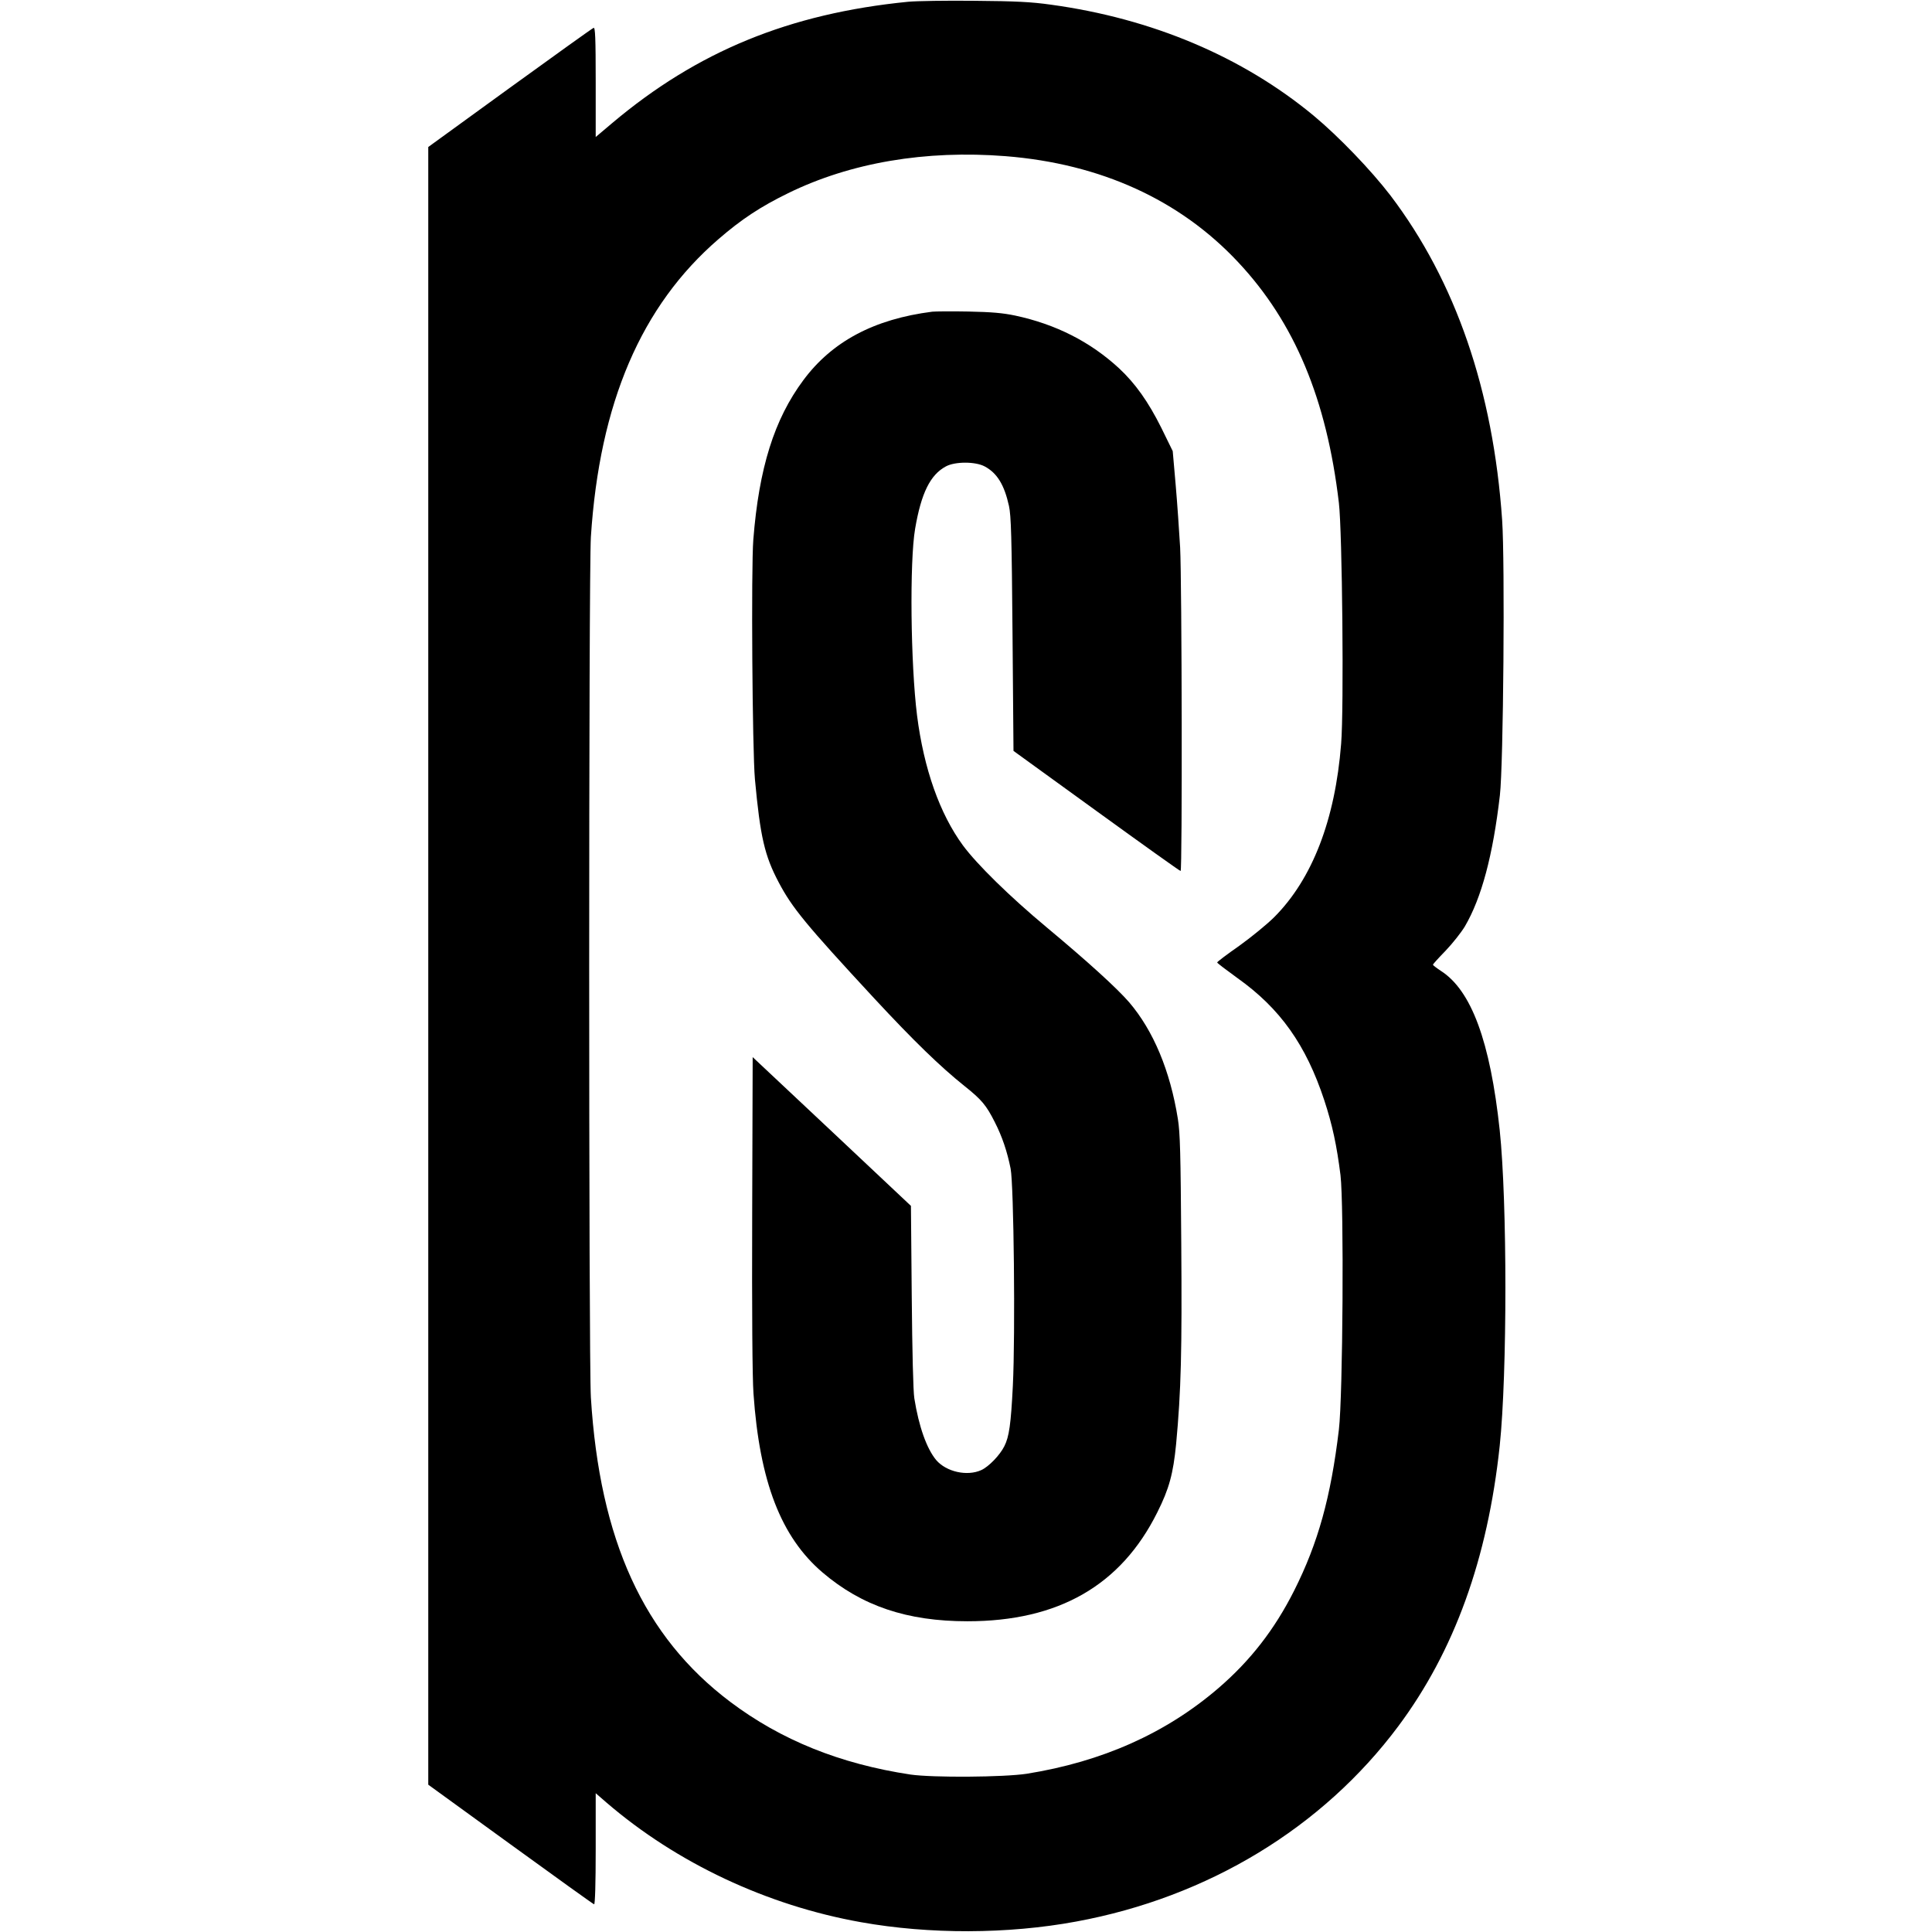
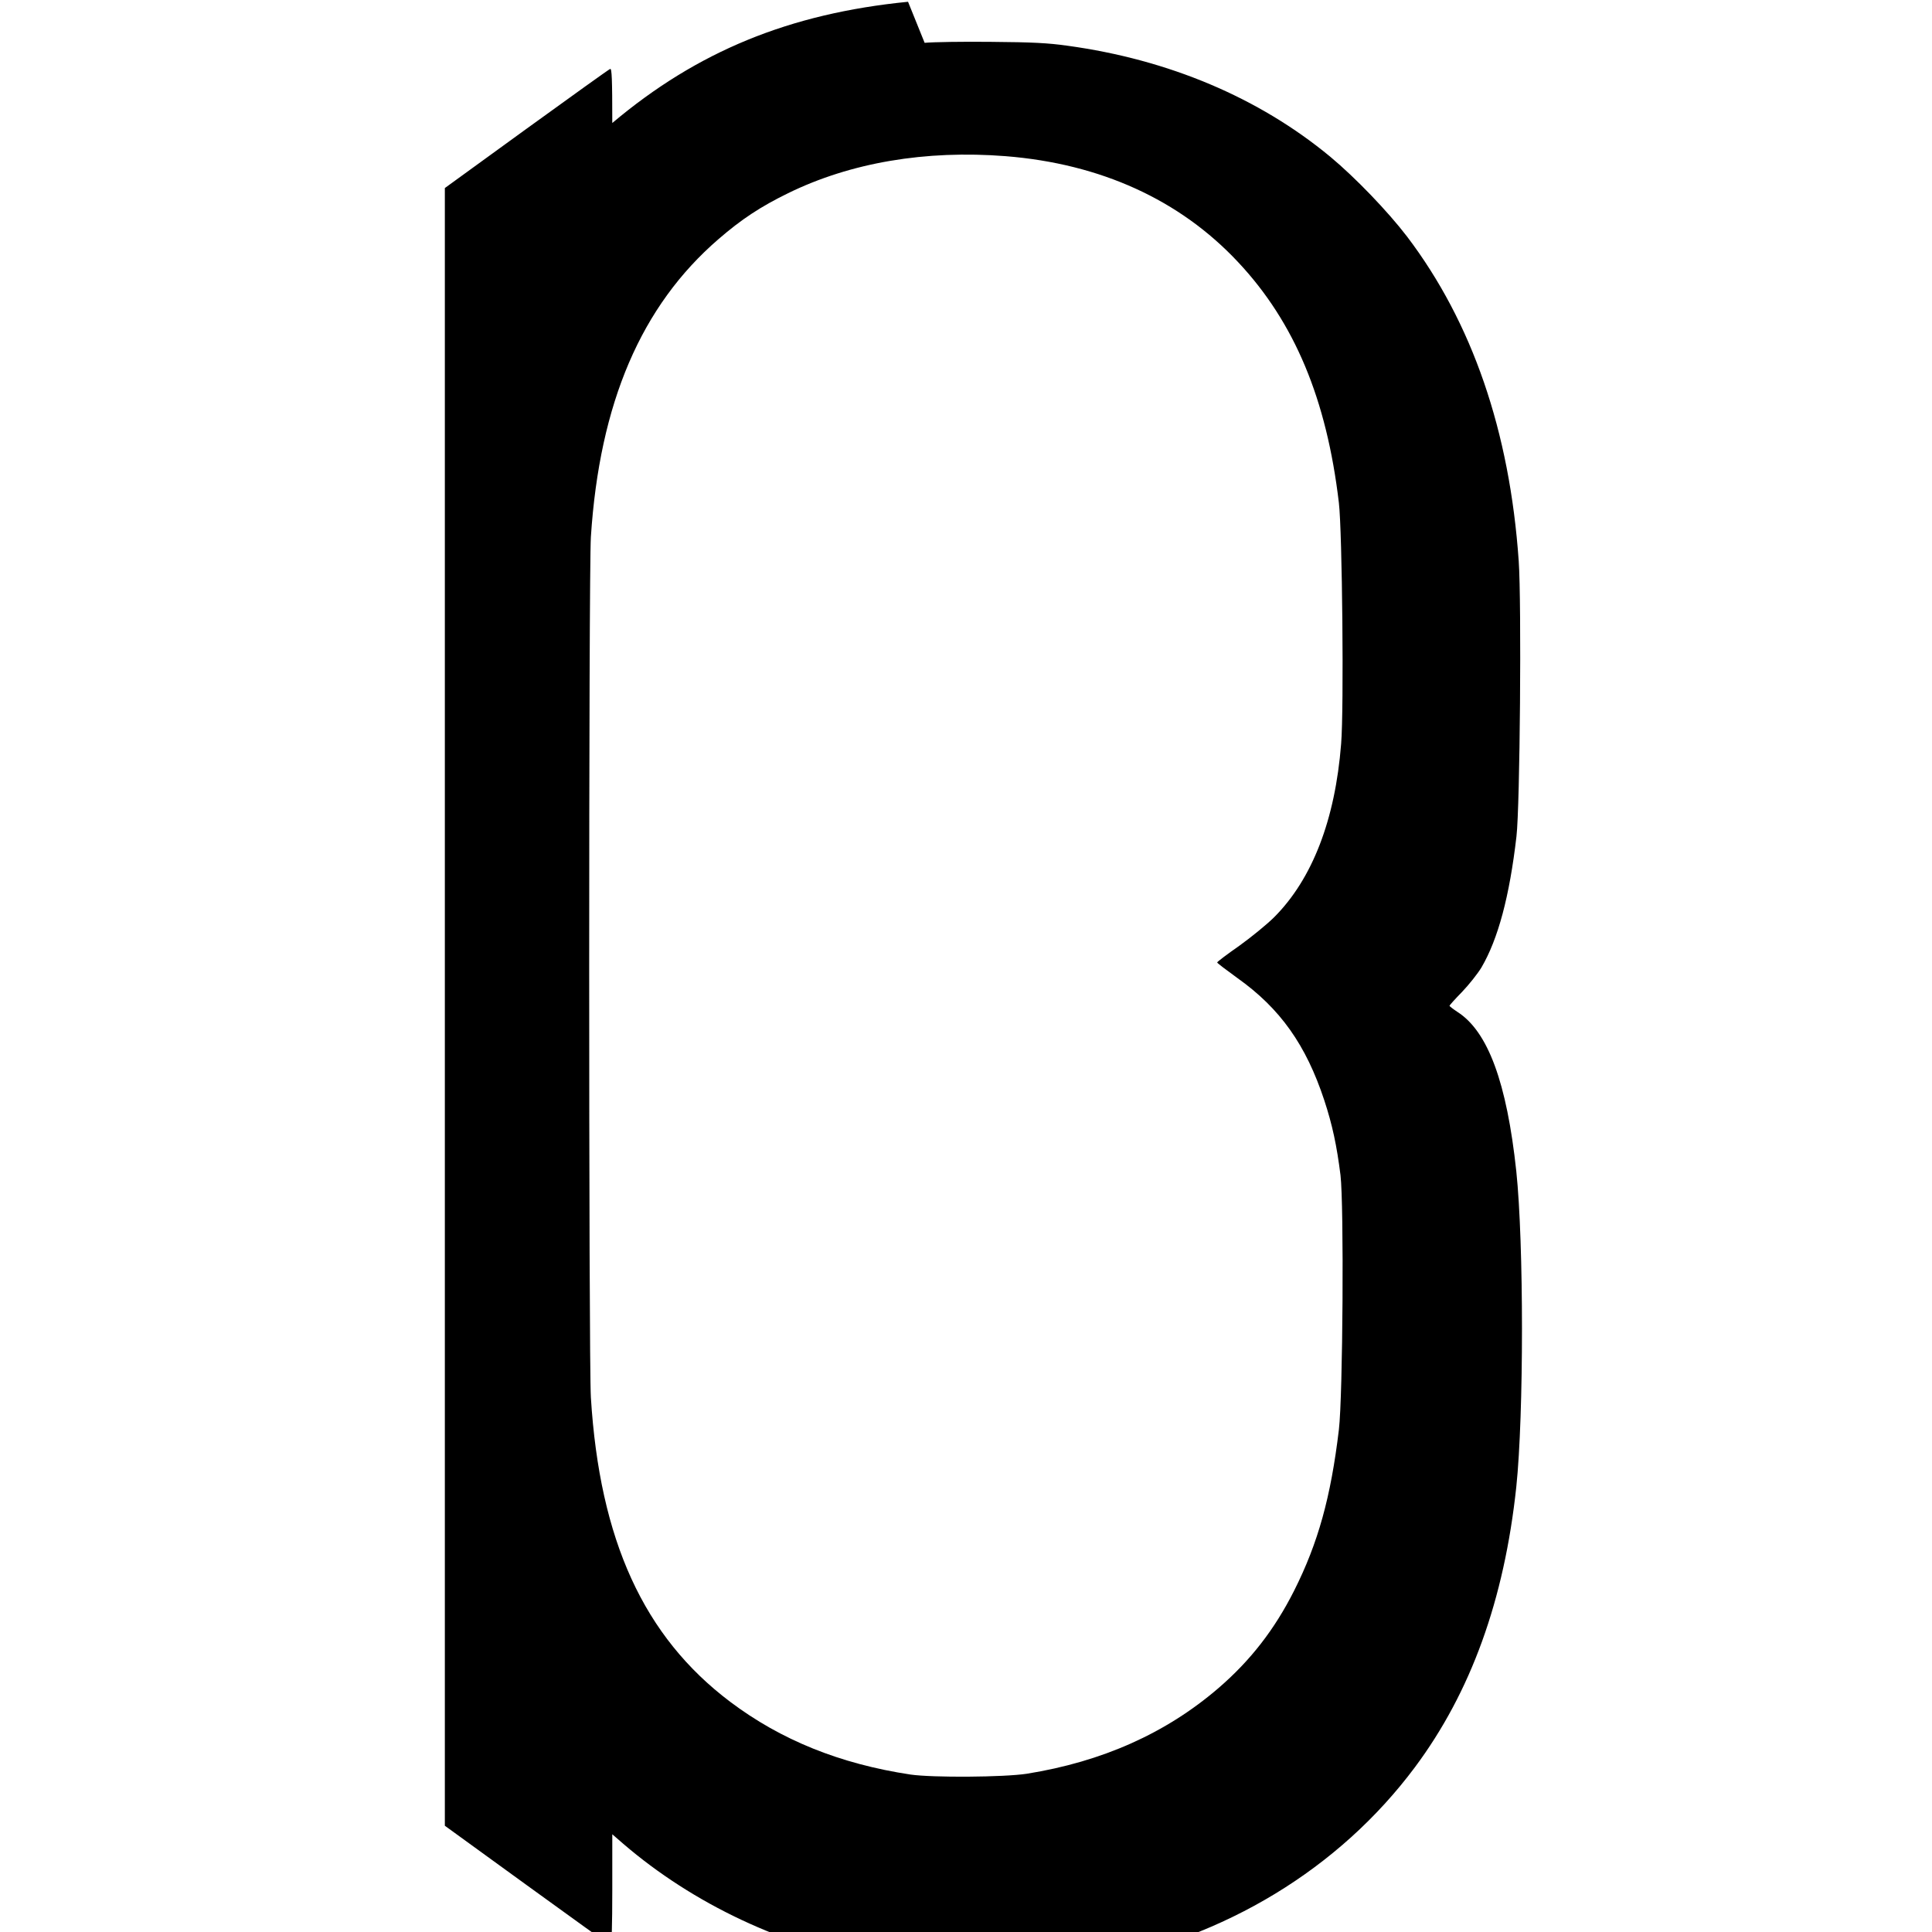
<svg xmlns="http://www.w3.org/2000/svg" version="1.0" width="1200pt" height="1200pt" viewBox="0 0 1200 1200" preserveAspectRatio="xMidYMid meet">
  <g transform="translate(0,1200) scale(0.1,-0.1)" fill="#000000" stroke="none">
-     <path d="M5640 11989 c-737 -73 -1309 -308 -1837 -753 l-103 -87 0 342 c0 274 -3 340 -13 336 -7 -2 -241 -170 -520 -372 l-507 -368 0 -5086 0 -5086 510 -370 c281 -204 515 -372 520 -373 6 -2 10 126 10 343 l0 347 68 -59 c435 -374 995 -638 1579 -742 425 -76 912 -75 1338 4 819 151 1530 583 2000 1213 348 467 555 1039 630 1742 47 448 47 1513 0 1960 -59 551 -176 869 -366 990 -27 18 -49 35 -49 38 0 3 35 42 78 86 43 45 97 113 120 151 104 177 175 443 218 815 22 189 32 1451 14 1710 -56 807 -289 1482 -693 2015 -121 158 -322 367 -477 496 -443 367 -1004 604 -1633 690 -121 17 -217 22 -472 24 -176 2 -363 -1 -415 -6z m606 -959 c590 -47 1082 -271 1444 -658 350 -373 550 -850 626 -1495 21 -176 32 -1280 14 -1497 -37 -472 -179 -839 -415 -1076 -44 -44 -142 -124 -217 -178 -76 -53 -138 -100 -138 -104 0 -4 57 -47 126 -97 266 -189 426 -416 539 -758 51 -155 78 -283 101 -466 22 -185 15 -1371 -10 -1581 -50 -419 -129 -704 -278 -1000 -121 -240 -271 -434 -471 -606 -326 -280 -721 -456 -1189 -531 -143 -22 -584 -25 -723 -5 -437 66 -804 214 -1120 452 -537 405 -810 1003 -865 1890 -14 226 -14 5128 0 5345 54 832 312 1435 793 1850 142 123 262 202 432 285 388 190 853 269 1351 230z" />
-     <path d="M5790 10064 c-360 -46 -621 -184 -800 -425 -181 -243 -276 -546 -311 -991 -14 -177 -6 -1312 10 -1488 33 -357 60 -475 148 -641 83 -157 165 -258 593 -720 245 -264 410 -424 560 -544 108 -86 136 -120 189 -225 46 -90 77 -183 98 -288 20 -101 30 -1028 14 -1349 -12 -239 -23 -317 -53 -376 -28 -56 -97 -127 -143 -148 -88 -40 -217 -11 -280 62 -59 71 -108 208 -136 384 -7 43 -13 291 -16 632 l-5 563 -491 462 -492 462 -3 -970 c-2 -610 1 -1024 8 -1119 38 -548 171 -892 429 -1112 244 -208 525 -303 900 -303 565 0 953 222 1179 676 74 147 99 241 117 424 31 332 37 574 32 1249 -4 561 -7 683 -21 771 -48 300 -152 548 -302 724 -75 87 -255 251 -514 467 -228 190 -432 390 -519 508 -144 196 -243 476 -285 807 -40 319 -47 956 -12 1160 38 222 94 335 191 387 57 31 183 31 241 0 77 -41 122 -114 151 -246 13 -60 17 -189 22 -797 l6 -724 515 -373 c283 -205 518 -373 523 -373 11 0 8 1794 -3 2010 -6 102 -18 278 -28 392 l-18 206 -71 145 c-81 162 -161 275 -263 370 -178 164 -392 273 -645 327 -77 16 -144 22 -290 25 -104 2 -206 1 -225 -1z" />
+     <path d="M5640 11989 c-737 -73 -1309 -308 -1837 -753 c0 274 -3 340 -13 336 -7 -2 -241 -170 -520 -372 l-507 -368 0 -5086 0 -5086 510 -370 c281 -204 515 -372 520 -373 6 -2 10 126 10 343 l0 347 68 -59 c435 -374 995 -638 1579 -742 425 -76 912 -75 1338 4 819 151 1530 583 2000 1213 348 467 555 1039 630 1742 47 448 47 1513 0 1960 -59 551 -176 869 -366 990 -27 18 -49 35 -49 38 0 3 35 42 78 86 43 45 97 113 120 151 104 177 175 443 218 815 22 189 32 1451 14 1710 -56 807 -289 1482 -693 2015 -121 158 -322 367 -477 496 -443 367 -1004 604 -1633 690 -121 17 -217 22 -472 24 -176 2 -363 -1 -415 -6z m606 -959 c590 -47 1082 -271 1444 -658 350 -373 550 -850 626 -1495 21 -176 32 -1280 14 -1497 -37 -472 -179 -839 -415 -1076 -44 -44 -142 -124 -217 -178 -76 -53 -138 -100 -138 -104 0 -4 57 -47 126 -97 266 -189 426 -416 539 -758 51 -155 78 -283 101 -466 22 -185 15 -1371 -10 -1581 -50 -419 -129 -704 -278 -1000 -121 -240 -271 -434 -471 -606 -326 -280 -721 -456 -1189 -531 -143 -22 -584 -25 -723 -5 -437 66 -804 214 -1120 452 -537 405 -810 1003 -865 1890 -14 226 -14 5128 0 5345 54 832 312 1435 793 1850 142 123 262 202 432 285 388 190 853 269 1351 230z" />
  </g>
</svg>